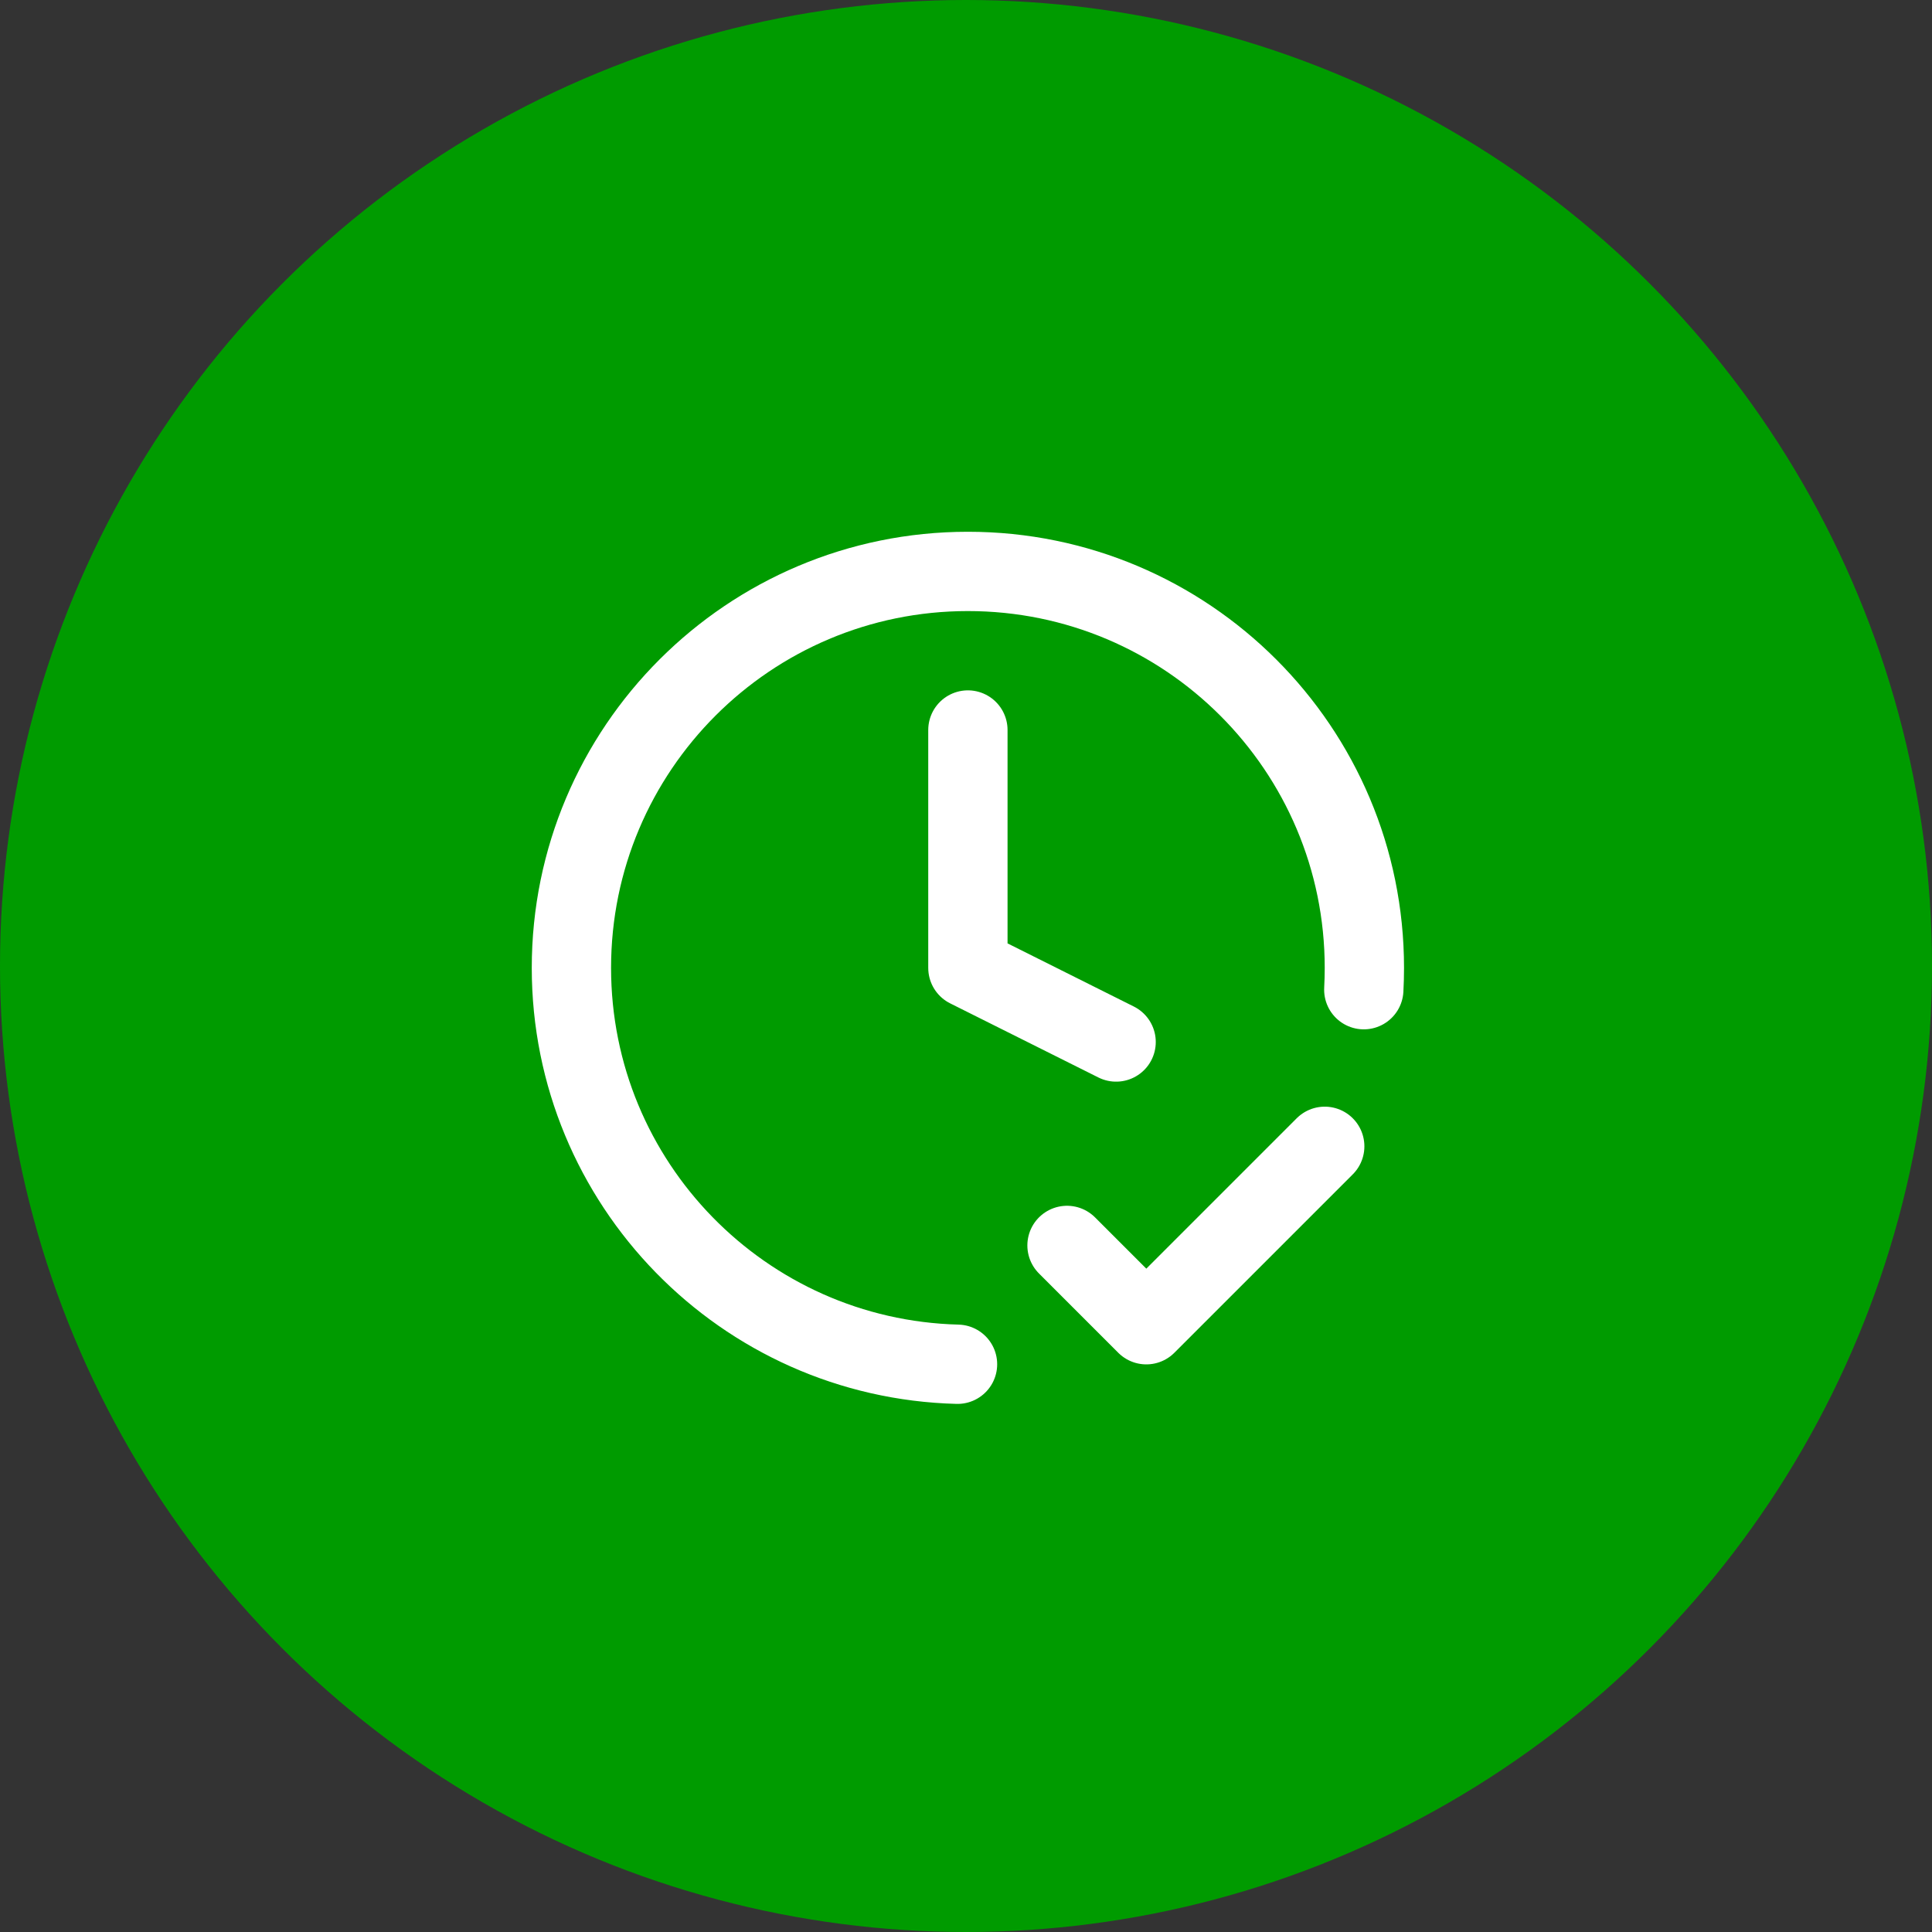
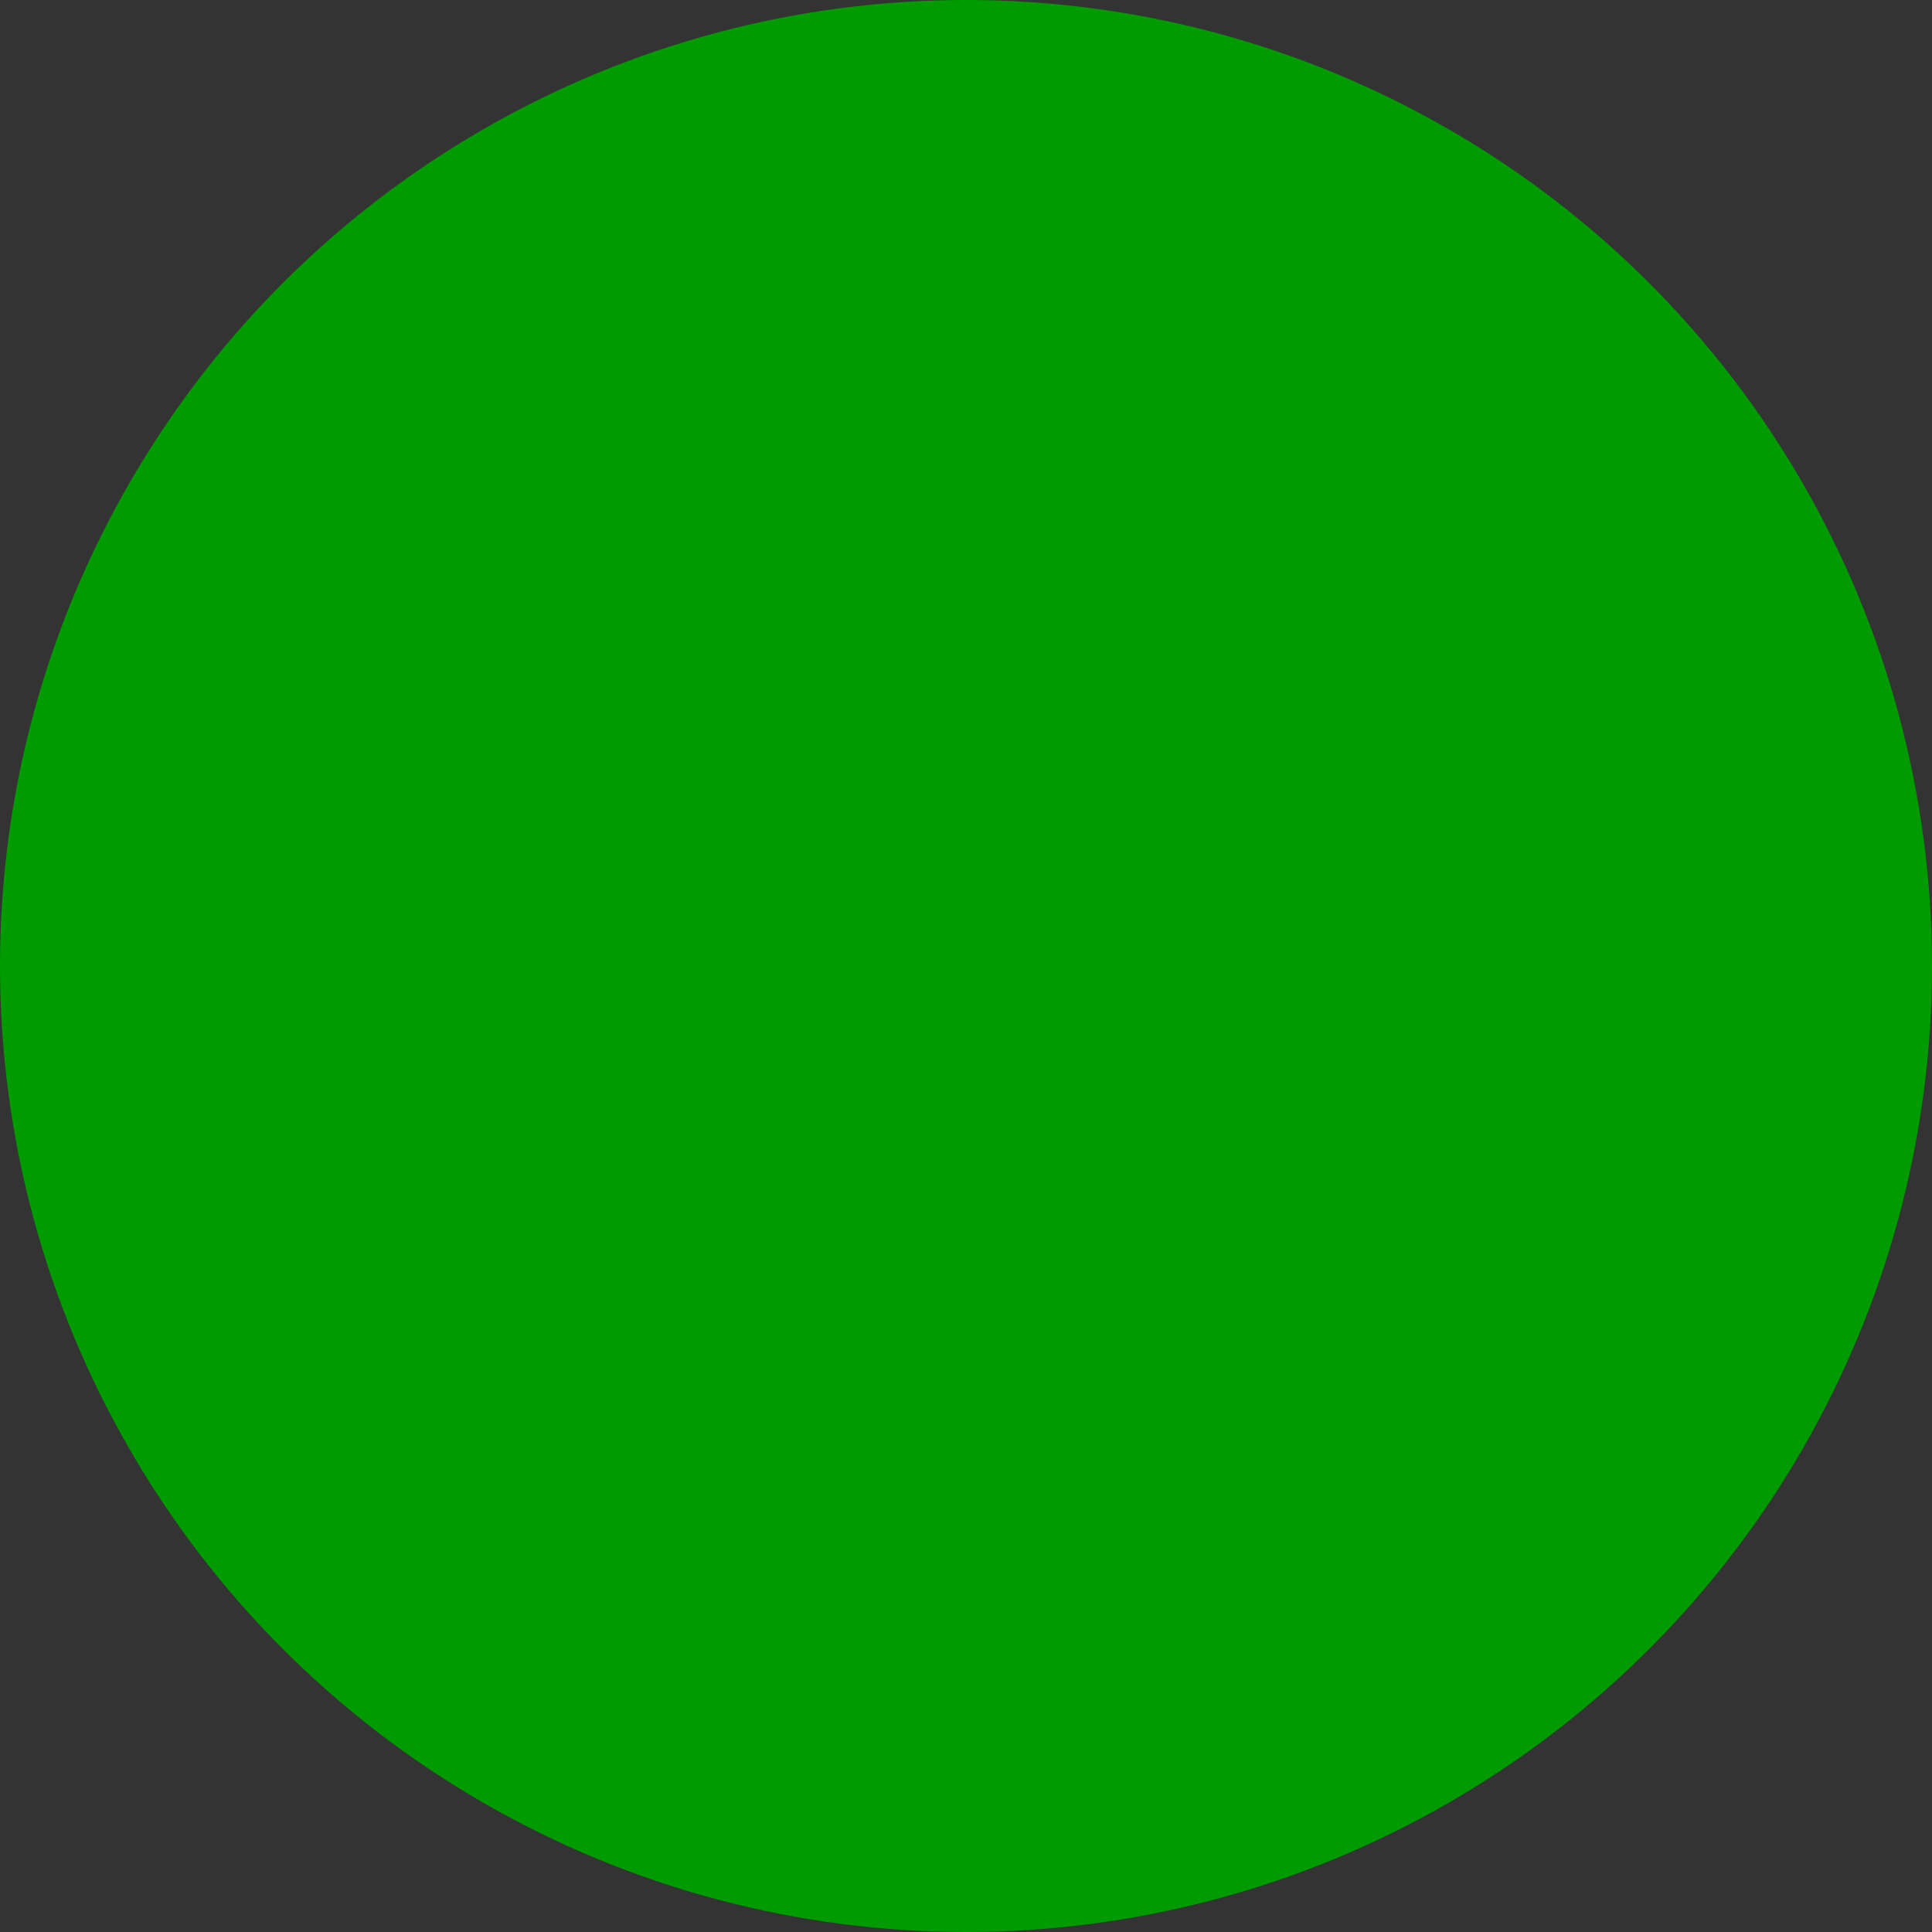
<svg xmlns="http://www.w3.org/2000/svg" fill="none" viewBox="0 0 106 106" height="106" width="106">
  <rect x="0" y="0" width="106" height="106" fill="#333333" stroke="none" />
  <circle fill="#009B00" r="53" cy="53" cx="53" />
-   <path stroke-linejoin="round" stroke-linecap="round" stroke-width="4.351" stroke="white" d="M58.542 68.331L62.893 72.682L72.682 62.893M74.825 54.3C74.846 53.904 74.857 53.505 74.857 53.104C74.857 41.09 65.118 31.351 53.104 31.351C41.09 31.351 31.351 41.09 31.351 53.104C31.351 64.927 40.784 74.548 52.535 74.85M53.104 40.052V53.104L61.236 57.17" />
</svg>